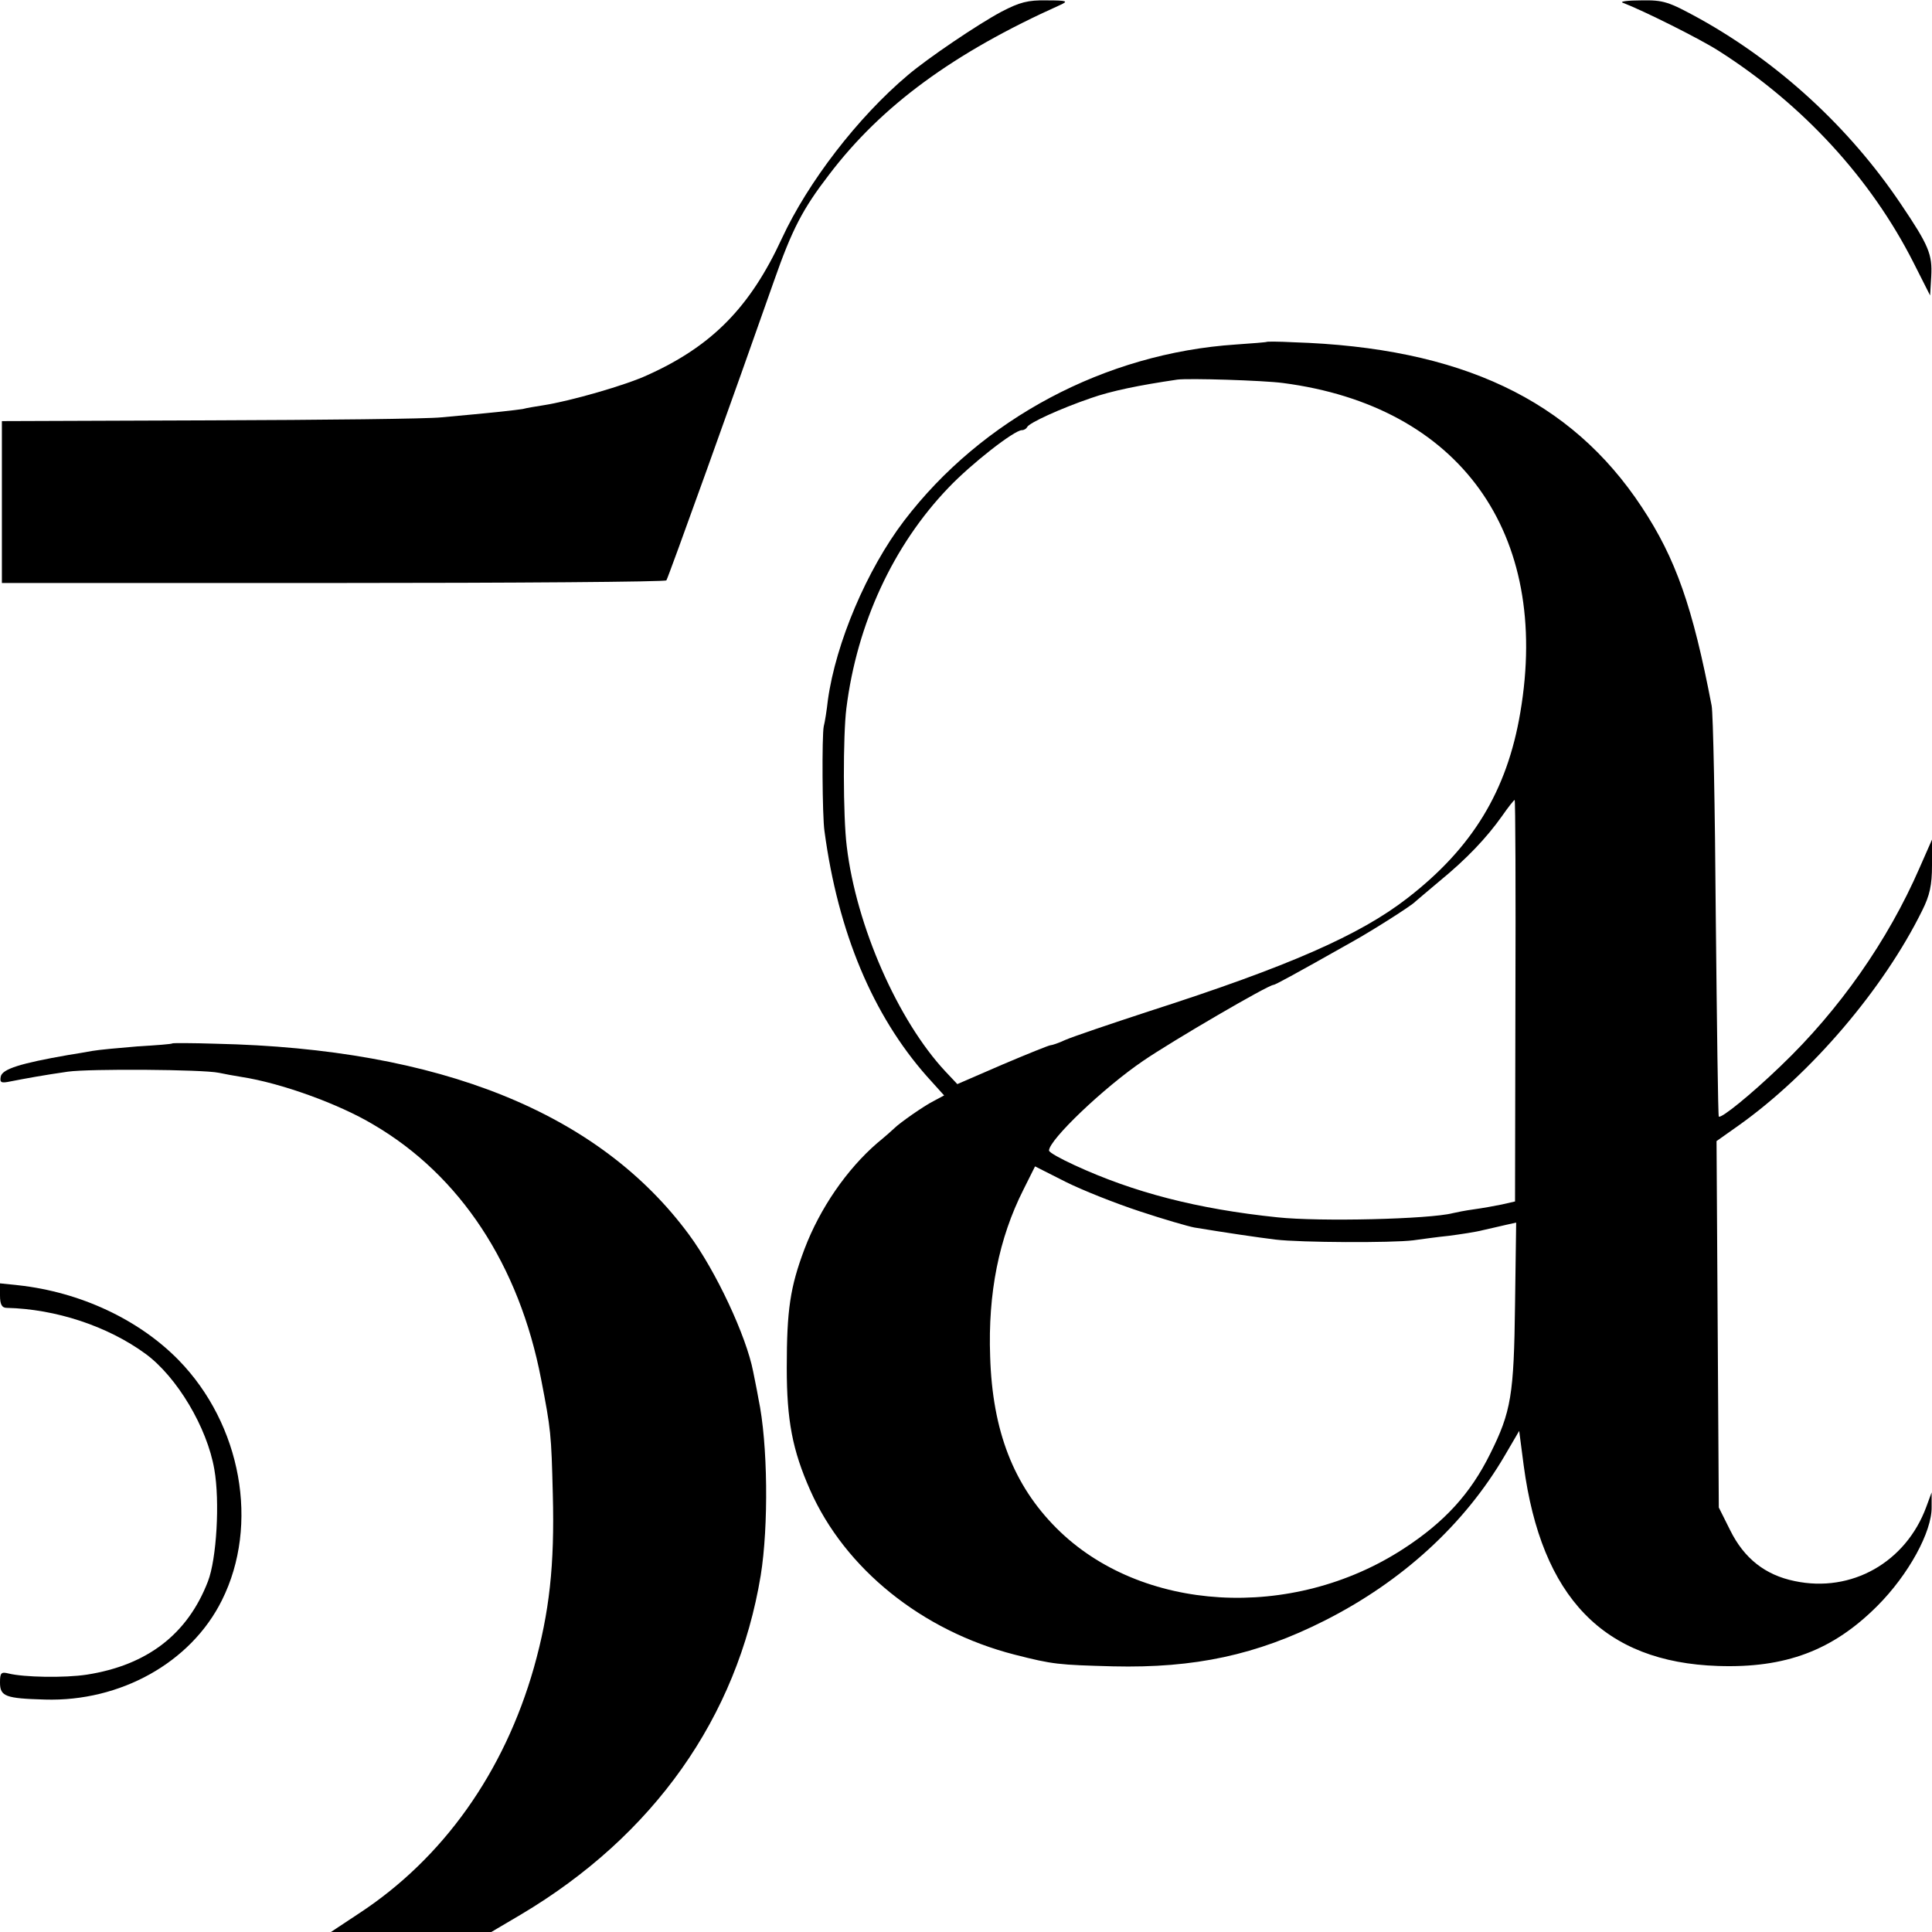
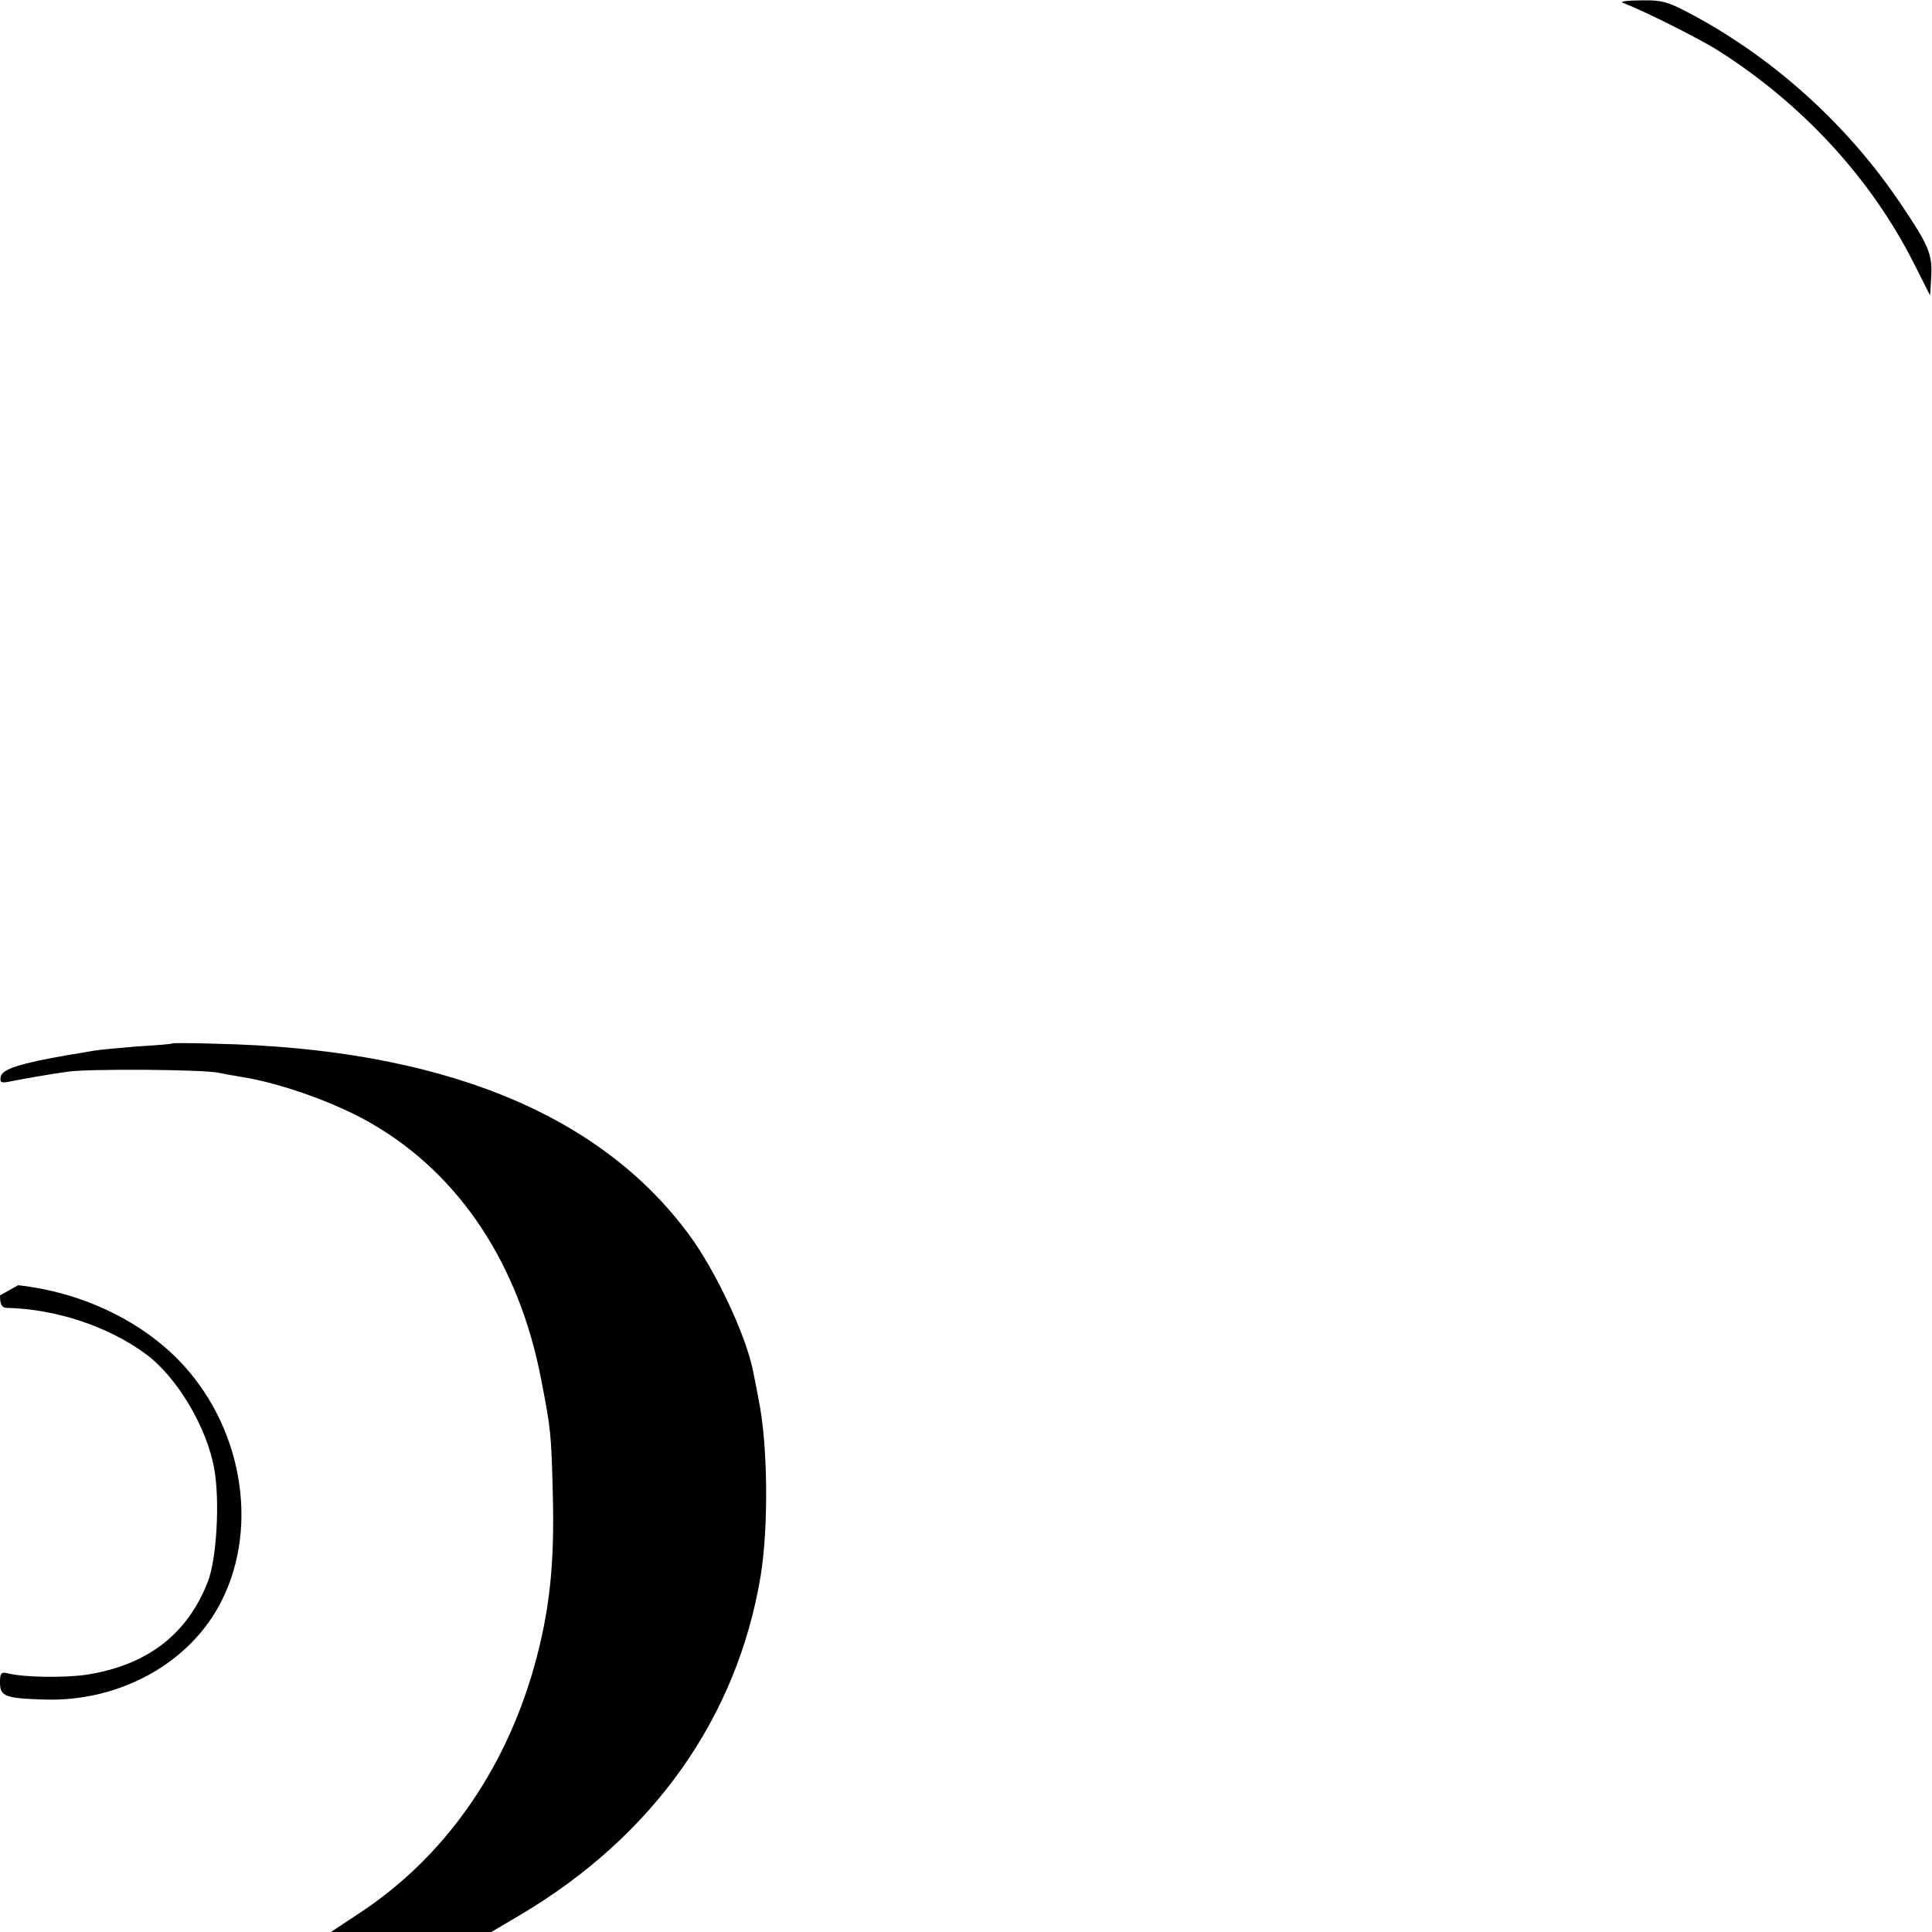
<svg xmlns="http://www.w3.org/2000/svg" version="1.0" width="512pt" height="512pt" viewBox="0 0 512 512" preserveAspectRatio="xMidYMid meet">
  <g transform="translate(0,512) scale(0.1,-0.1)" fill="#000000" stroke="none">
-     <path d="M2654 5089 c-62 -33 -195 -123 -248 -168 -133 -112 -265 -284 -334 -433 -84 -182 -185 -285 -356 -362 -58 -27 -205 -69 -276 -80 -19 -3 -44 -7 -55 -10 -19 -3 -82 -10 -215 -22 -36 -4 -312 -7 -615 -8 l-550 -2 0 -215 0 -214 878 0 c483 0 881 3 883 7 5 7 185 508 285 793 48 137 76 191 146 282 139 183 330 323 613 450 22 10 18 12 -36 12 -50 1 -72 -5 -120 -30z" />
    <path d="M4300 5113 c57 -22 205 -96 255 -128 223 -142 403 -338 516 -561 l44 -87 3 51 c3 58 -6 81 -81 192 -136 202 -322 373 -532 490 -84 46 -96 50 -156 49 -35 0 -57 -3 -49 -6z" />
-     <path d="M3357 4214 c-1 -1 -38 -4 -82 -7 -346 -23 -673 -197 -879 -467 -99 -130 -181 -324 -202 -475 -3 -27 -8 -59 -11 -70 -5 -24 -4 -239 2 -278 36 -268 128 -487 271 -649 l46 -51 -28 -15 c-26 -13 -90 -58 -104 -72 -3 -3 -23 -21 -45 -39 -81 -70 -152 -173 -193 -281 -38 -101 -47 -161 -47 -315 0 -139 15 -218 62 -324 92 -208 296 -373 542 -436 102 -26 115 -27 261 -31 216 -5 380 30 560 121 206 104 371 255 478 438 l38 65 12 -92 c47 -350 212 -521 515 -531 179 -6 304 41 422 159 83 83 145 197 144 262 l0 39 -14 -38 c-54 -147 -198 -229 -349 -197 -78 16 -134 60 -171 135 l-30 60 -3 485 -3 486 58 41 c193 137 385 363 487 570 20 40 26 67 26 120 l0 68 -33 -75 c-84 -193 -213 -377 -368 -525 -79 -76 -158 -140 -164 -134 -2 2 -5 240 -8 529 -2 289 -7 541 -11 560 -50 261 -95 390 -185 526 -188 285 -480 423 -924 437 -37 2 -69 2 -70 1z m43 -109 c468 -61 710 -397 629 -873 -35 -208 -127 -359 -299 -492 -126 -98 -315 -181 -685 -300 -104 -34 -204 -68 -222 -76 -17 -8 -35 -14 -39 -14 -4 0 -61 -23 -127 -51 l-120 -52 -32 34 c-125 134 -236 385 -261 596 -10 79 -10 295 -1 366 28 224 124 432 271 585 60 63 174 152 194 152 6 0 12 4 14 8 4 11 90 50 169 77 54 19 127 34 229 49 30 4 227 -2 280 -9z m616 -1637 l-1 -532 -35 -8 c-19 -4 -53 -10 -75 -13 -22 -3 -47 -8 -55 -10 -62 -16 -353 -23 -465 -11 -212 22 -381 66 -537 138 -37 17 -68 34 -68 39 0 28 144 166 250 238 76 52 331 201 345 201 4 0 49 24 210 115 52 29 156 95 165 105 3 3 32 27 65 55 72 59 125 115 166 173 16 23 31 42 33 42 2 0 3 -239 2 -532z m-996 -558 c63 -21 129 -40 145 -43 85 -14 166 -26 215 -32 66 -8 309 -9 365 -2 22 3 65 9 95 12 30 4 71 10 90 15 19 4 47 11 61 14 l27 6 -3 -218 c-3 -238 -10 -283 -66 -395 -52 -105 -120 -180 -229 -251 -296 -193 -697 -169 -920 54 -114 114 -170 258 -176 455 -6 168 23 313 88 442 l31 62 81 -41 c44 -22 132 -57 196 -78z" />
    <path d="M457 2355 c-1 -2 -42 -5 -92 -8 -49 -4 -103 -9 -120 -12 -16 -3 -46 -8 -65 -11 -126 -22 -174 -37 -178 -57 -3 -16 1 -18 25 -13 41 8 90 17 153 26 57 8 357 6 400 -3 14 -3 41 -8 60 -11 104 -16 257 -71 349 -126 231 -135 387 -373 445 -675 26 -134 27 -145 31 -305 5 -188 -9 -313 -50 -459 -79 -278 -241 -506 -464 -652 l-74 -49 213 0 212 0 78 46 c352 209 574 523 636 899 21 130 19 350 -6 468 -5 29 -12 61 -14 72 -18 94 -99 267 -170 363 -238 323 -660 493 -1254 506 -61 2 -113 2 -115 1z" />
-     <path d="M0 1687 c0 -24 5 -33 18 -33 129 -3 267 -48 368 -122 83 -61 163 -195 182 -306 15 -85 6 -238 -17 -297 -54 -140 -161 -222 -321 -247 -59 -9 -167 -7 -207 3 -20 5 -23 2 -23 -24 0 -37 15 -42 119 -45 200 -6 387 98 469 263 100 200 52 466 -115 637 -105 107 -260 180 -425 198 l-48 5 0 -32z" />
+     <path d="M0 1687 c0 -24 5 -33 18 -33 129 -3 267 -48 368 -122 83 -61 163 -195 182 -306 15 -85 6 -238 -17 -297 -54 -140 -161 -222 -321 -247 -59 -9 -167 -7 -207 3 -20 5 -23 2 -23 -24 0 -37 15 -42 119 -45 200 -6 387 98 469 263 100 200 52 466 -115 637 -105 107 -260 180 -425 198 z" />
  </g>
</svg>